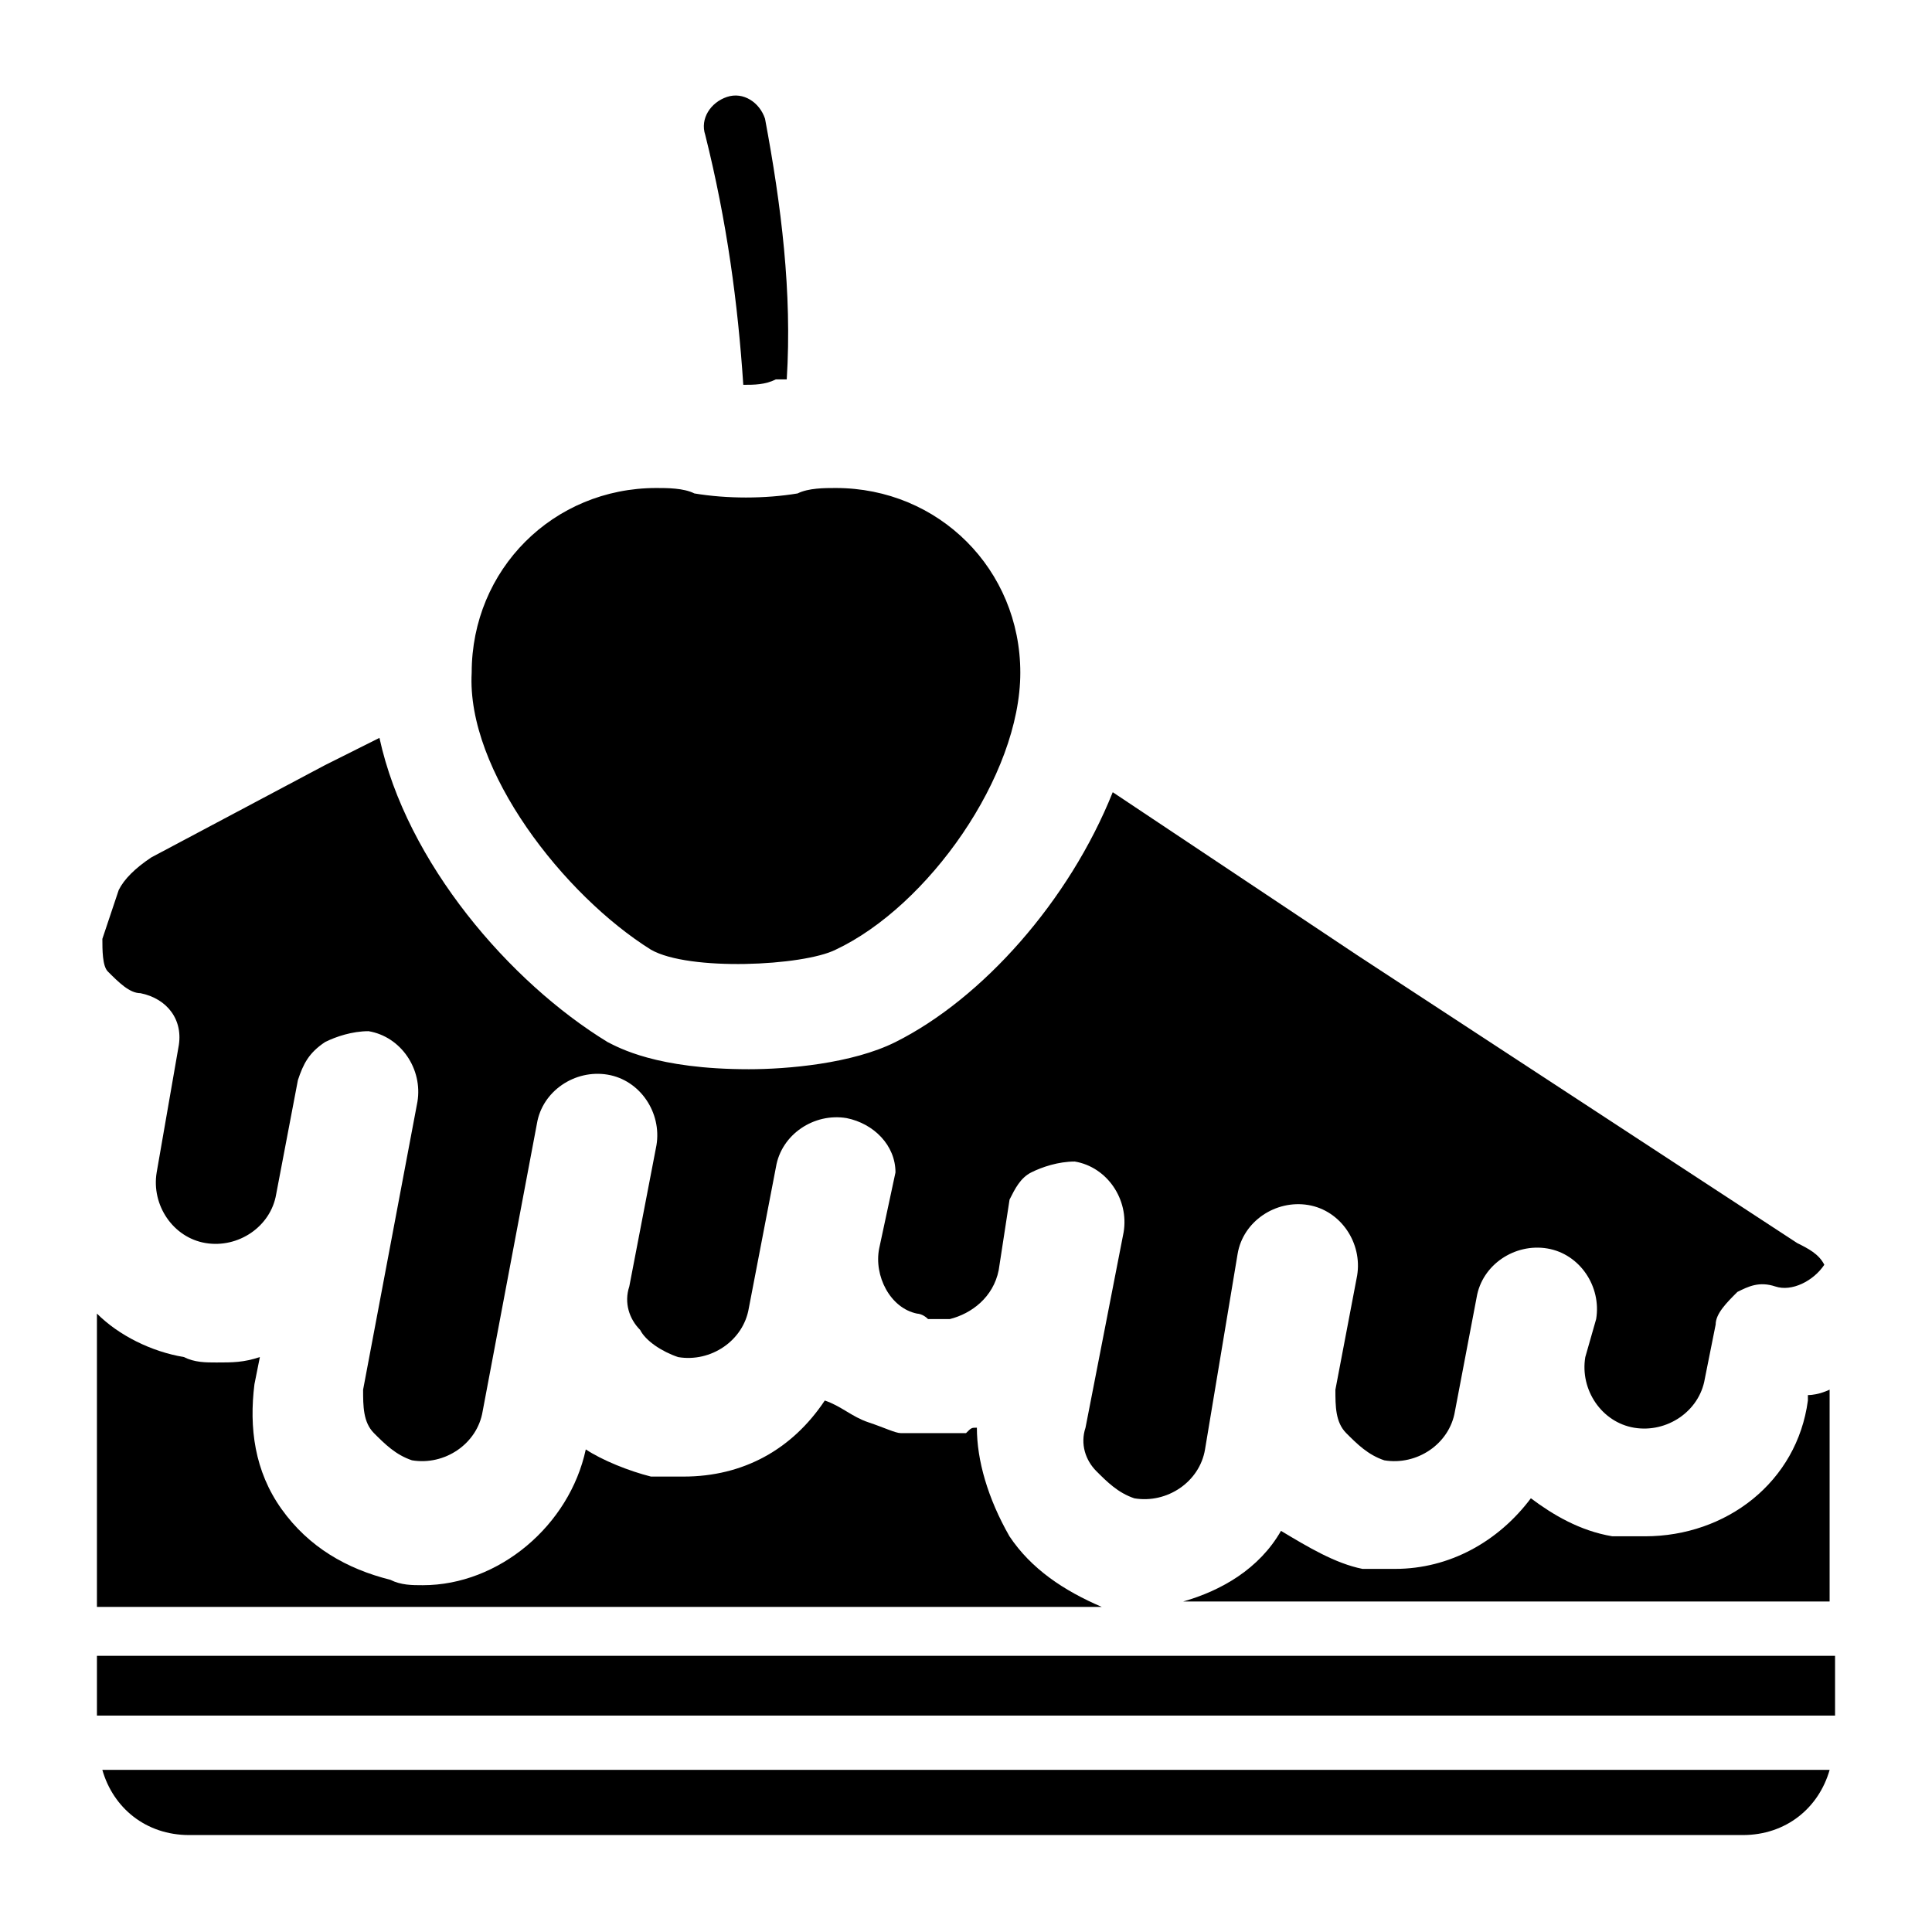
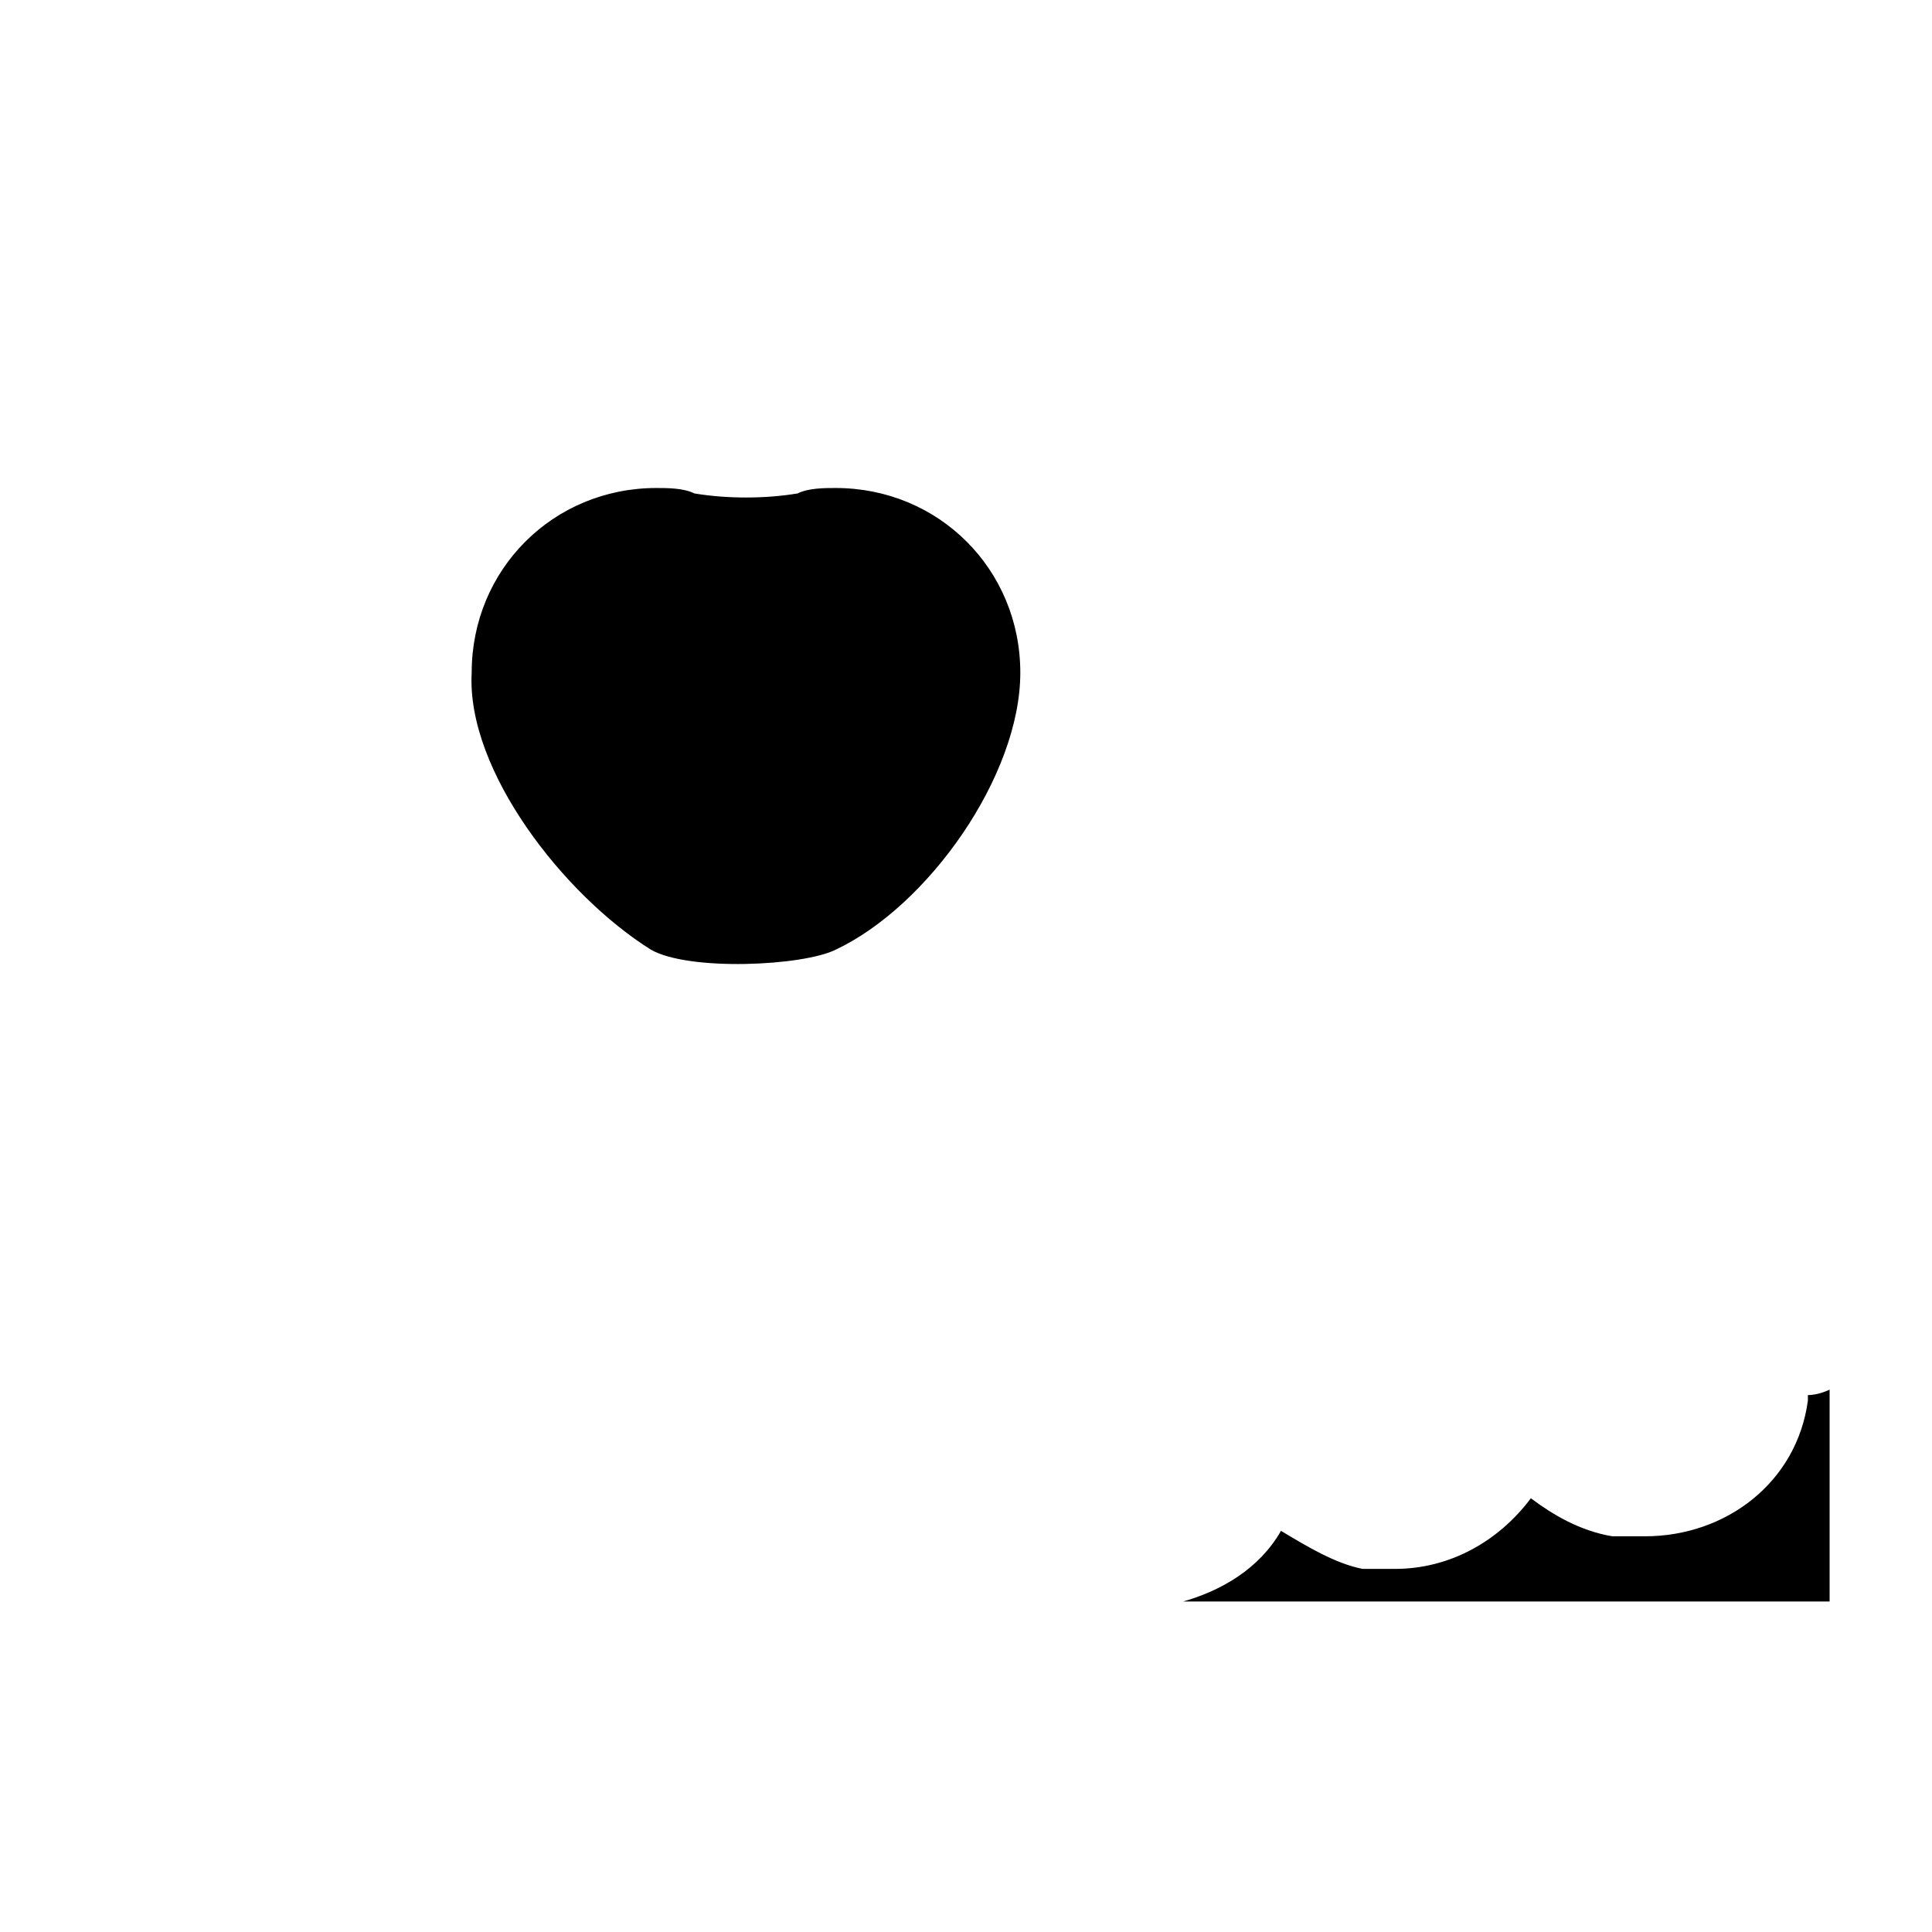
<svg xmlns="http://www.w3.org/2000/svg" fill="#000000" width="800px" height="800px" version="1.1" viewBox="144 144 512 512">
  <g>
-     <path d="m194.16 630.31h411.68c11.516 0 20.152-7.199 23.031-17.273h-457.75c2.879 10.074 11.516 17.273 23.031 17.273z" />
    <path d="m623.11 513.71v1.441c-2.879 21.59-21.59 35.984-43.184 35.984h-8.637c-8.637-1.441-15.836-5.758-21.594-10.078-8.637 11.516-21.594 18.715-35.988 18.715h-8.637c-7.199-1.441-14.395-5.758-21.594-10.078-5.758 10.078-15.836 15.836-25.91 18.715h171.3v-56.141c0.004 0.004-2.875 1.441-5.754 1.441z" />
-     <path d="m411.52 551.14c-5.758-10.078-8.637-20.152-8.637-28.789-1.441 0-1.441 0-2.879 1.441h-8.637-7.199-1.441c-1.441 0-4.32-1.441-8.637-2.879-4.32-1.441-7.199-4.32-11.516-5.758-8.637 12.957-21.594 20.152-37.426 20.152h-8.637c-5.758-1.441-12.957-4.32-17.273-7.199-4.32 20.152-23.031 35.988-43.184 35.988-2.879 0-5.758 0-8.637-1.441-11.516-2.879-21.594-8.637-28.789-18.715-7.199-10.078-8.637-21.594-7.199-33.109l1.441-7.199c-4.32 1.441-7.199 1.441-11.516 1.441-2.879 0-5.758 0-8.637-1.441-8.637-1.441-17.273-5.758-23.031-11.516v77.73l266.3 0.008c-10.074-4.32-18.711-10.078-24.469-18.715z" />
-     <path d="m169.69 582.81h460.62v15.836h-460.62z" />
-     <path d="m181.2 407.2c7.199 1.441 11.516 7.199 10.078 14.395l-5.758 33.109c-1.441 8.637 4.32 17.273 12.957 18.715 8.637 1.441 17.273-4.32 18.715-12.957l5.758-30.23c1.441-4.32 2.879-7.199 7.199-10.078 2.879-1.441 7.199-2.879 11.516-2.879 8.637 1.441 14.395 10.078 12.957 18.715l-14.395 76.293c0 4.32 0 8.637 2.879 11.516 2.879 2.879 5.758 5.758 10.078 7.199 8.637 1.441 17.273-4.32 18.715-12.957l14.395-76.293c1.441-8.637 10.078-14.395 18.715-12.957 8.637 1.441 14.395 10.078 12.957 18.715l-7.199 37.426c-1.441 4.32 0 8.637 2.879 11.516 1.441 2.879 5.758 5.758 10.078 7.199 8.637 1.441 17.273-4.32 18.715-12.957l7.199-37.426c1.441-8.637 10.078-14.395 18.715-12.957 7.199 1.441 12.957 7.199 12.957 14.395l-4.32 20.152c-1.441 7.199 2.879 15.836 10.078 17.273 0 0 1.441 0 2.879 1.441h5.758c5.758-1.441 11.516-5.758 12.957-12.957l2.879-18.715c1.441-2.879 2.879-5.758 5.758-7.199 2.879-1.441 7.199-2.879 11.516-2.879 8.637 1.441 14.395 10.078 12.957 18.715l-10.105 51.824c-1.441 4.32 0 8.637 2.879 11.516 2.879 2.879 5.758 5.758 10.078 7.199 8.637 1.441 17.273-4.32 18.715-12.957l8.637-51.82c1.441-8.637 10.078-14.395 18.715-12.957 8.637 1.441 14.395 10.078 12.957 18.715l-5.758 30.23c0 4.32 0 8.637 2.879 11.516 2.879 2.879 5.758 5.758 10.078 7.199 8.637 1.441 17.273-4.32 18.715-12.957l5.758-30.23c1.441-8.637 10.078-14.395 18.715-12.957 8.637 1.441 14.395 10.078 12.957 18.715l-2.879 10.078c-1.441 8.637 4.32 17.273 12.957 18.715 8.637 1.441 17.273-4.32 18.715-12.957l2.879-14.395c0-2.879 2.879-5.758 5.758-8.637 2.879-1.441 5.758-2.879 10.078-1.441 4.32 1.441 10.078-1.441 12.957-5.758-1.441-2.879-4.32-4.32-7.199-5.758l-116.6-76.293-64.777-43.184c-11.516 28.789-34.547 54.699-57.578 66.215-11.516 5.758-28.789 7.199-38.867 7.199-24.473 0-34.547-5.758-37.426-7.199-25.91-15.836-53.262-47.504-60.457-80.609l-14.395 7.199-46.062 24.473c-4.32 2.879-7.199 5.758-8.637 8.637l-4.336 12.953c0 2.879 0 7.199 1.441 8.637 2.879 2.879 5.758 5.758 8.637 5.758z" />
-     <path d="m340.98 245.98c2.879 0 5.758 0 8.637-1.441h2.879c1.441-23.031-1.441-46.062-5.758-69.094-1.441-4.32-5.758-7.199-10.078-5.758-4.32 1.441-7.199 5.758-5.758 10.078 5.762 23.031 8.641 44.625 10.078 66.215z" />
    <path d="m316.51 395.68c10.078 5.758 40.305 4.32 48.941 0 24.473-11.516 48.941-46.062 48.941-73.414s-21.594-48.941-48.941-48.941c-2.879 0-7.199 0-10.078 1.441-8.637 1.441-18.715 1.441-27.352 0-2.879-1.441-7.199-1.441-10.078-1.441-27.352 0-48.941 21.594-48.941 48.941-1.434 25.914 24.477 59.02 47.508 73.414z" />
  </g>
</svg>